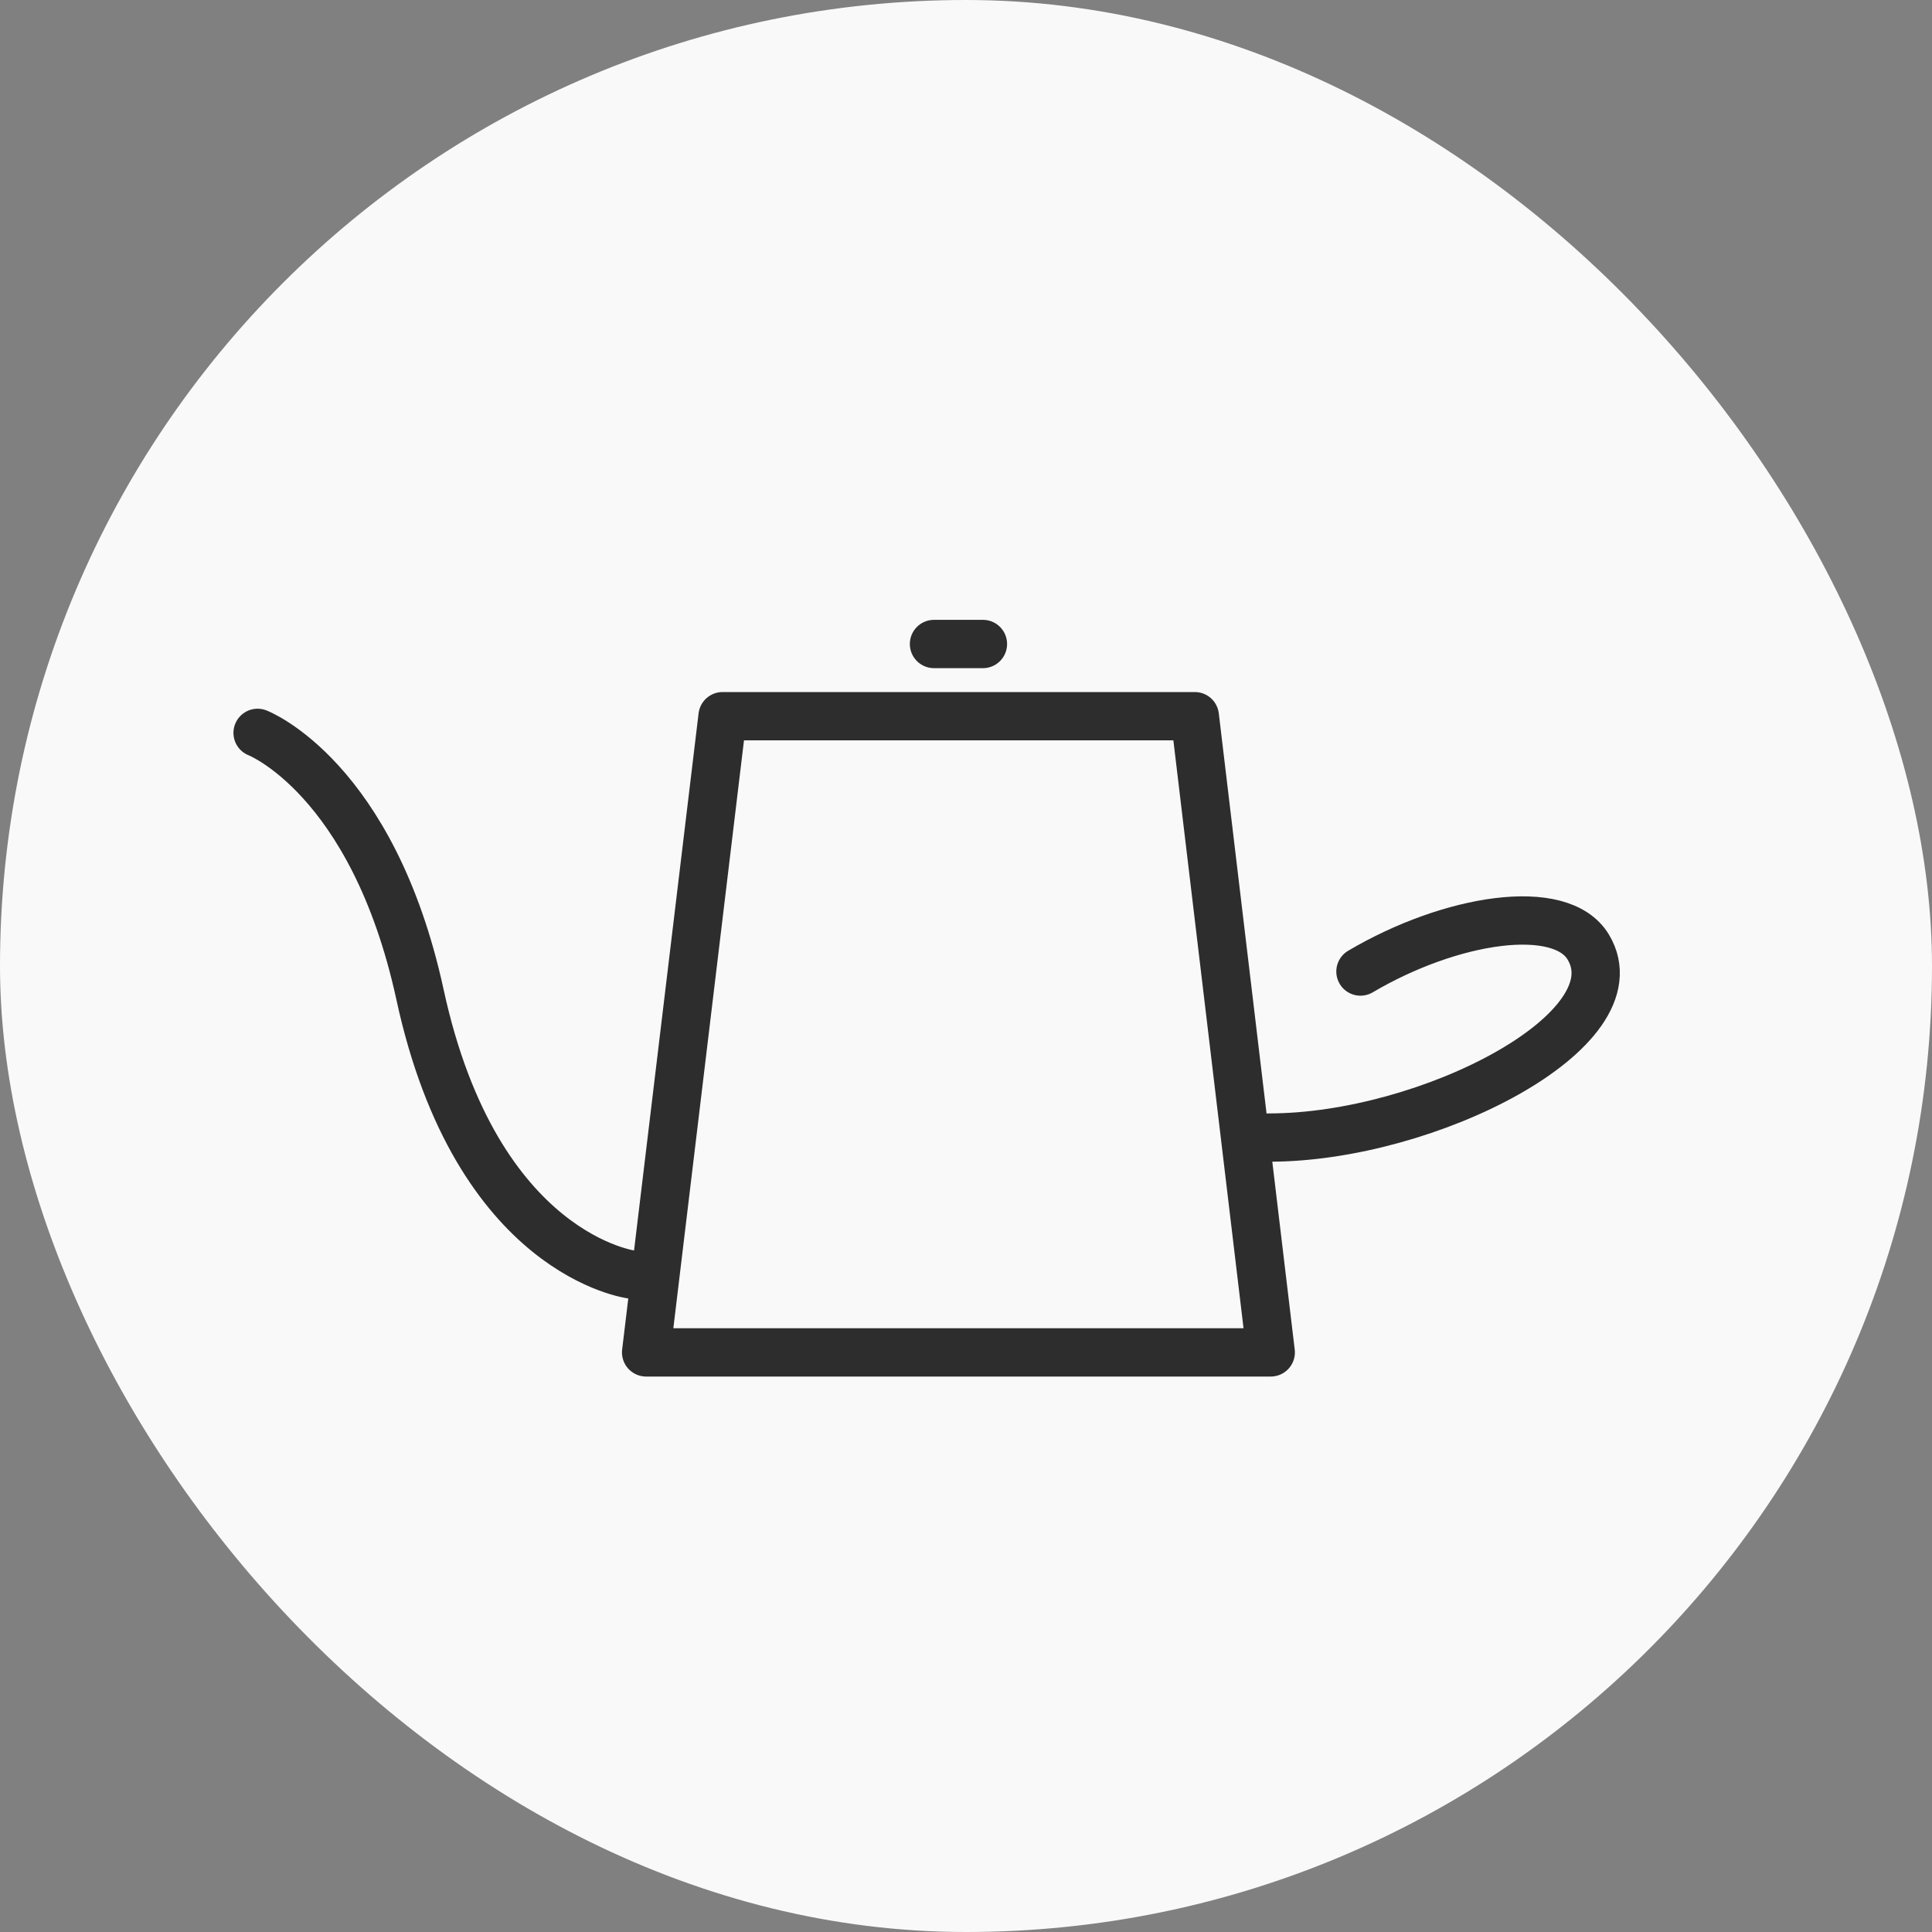
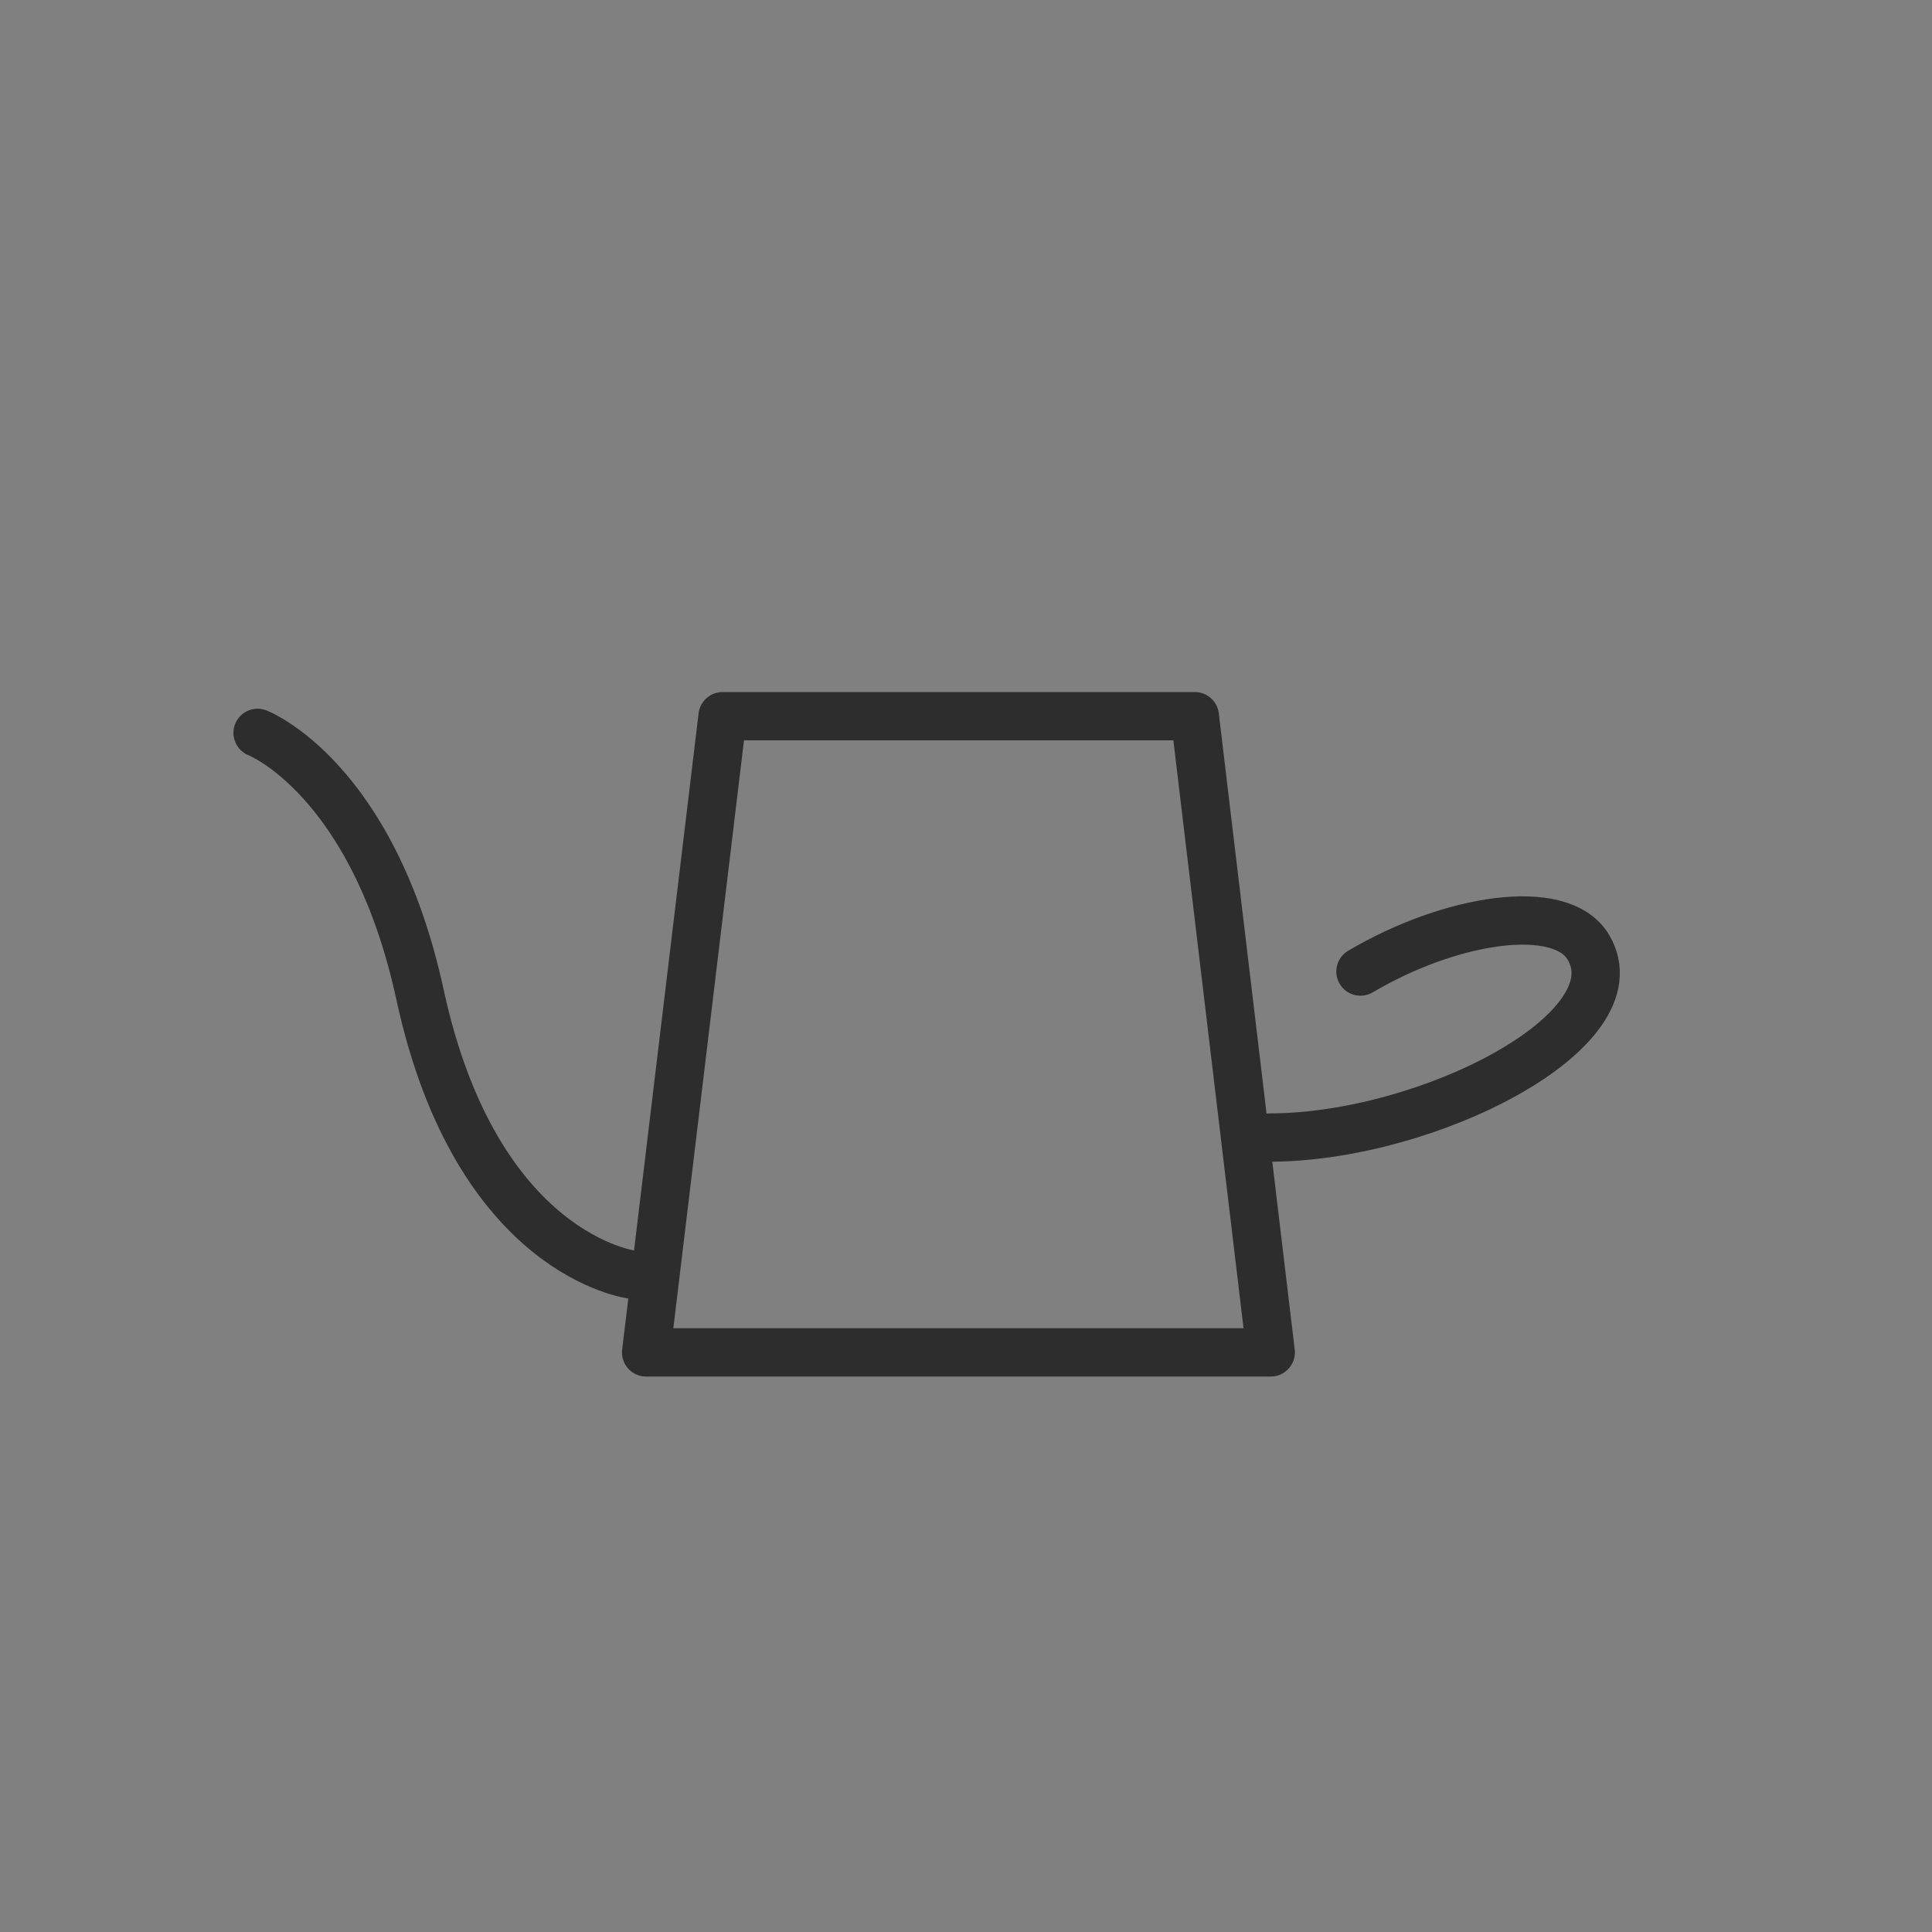
<svg xmlns="http://www.w3.org/2000/svg" width="30" height="30" viewBox="0 0 30 30" fill="none">
  <rect x="0" y="0" width="30" height="30" fill="#808080" stroke="none" />
-   <rect width="30" height="30" rx="15" fill="#FAF9FA" />
  <path d="M11.22 11.121L10.033 21H19.732L18.553 11.121H11.22Z" stroke="#2D2D2D" stroke-width="0.75" stroke-linecap="round" stroke-linejoin="round" />
  <path d="M4 11.38C4 11.38 5.786 12.069 6.521 15.44C7.401 19.509 9.82 19.793 9.82 19.793" stroke="#2D2D2D" stroke-width="0.75" stroke-linecap="round" stroke-linejoin="round" />
-   <path d="M15.263 10H14.503" stroke="#2D2D2D" stroke-width="0.75" stroke-linecap="round" stroke-linejoin="round" />
  <path d="M19.707 17.664C22.176 17.664 25.432 15.992 24.663 14.707C24.236 13.992 22.527 14.259 21.125 15.086" stroke="#2D2D2D" stroke-width="0.75" stroke-linecap="round" stroke-linejoin="bevel" />
</svg>